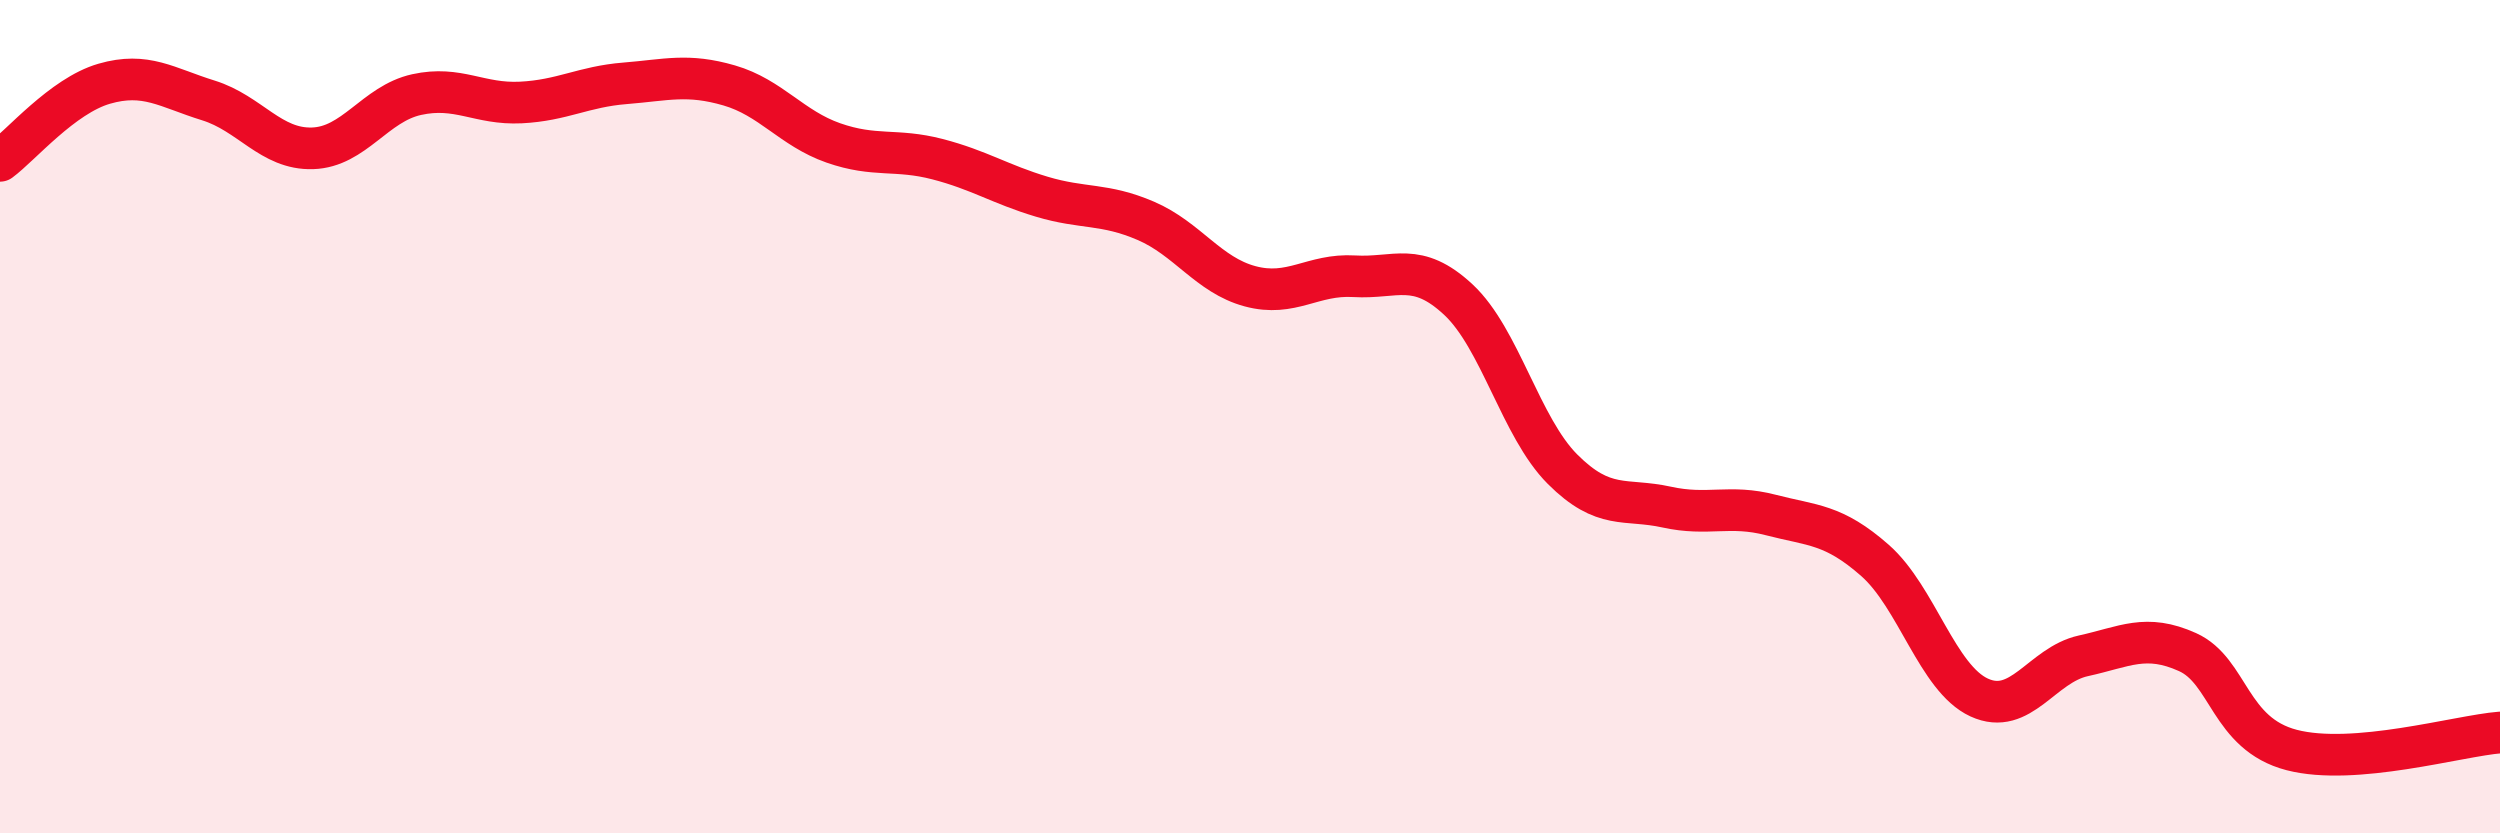
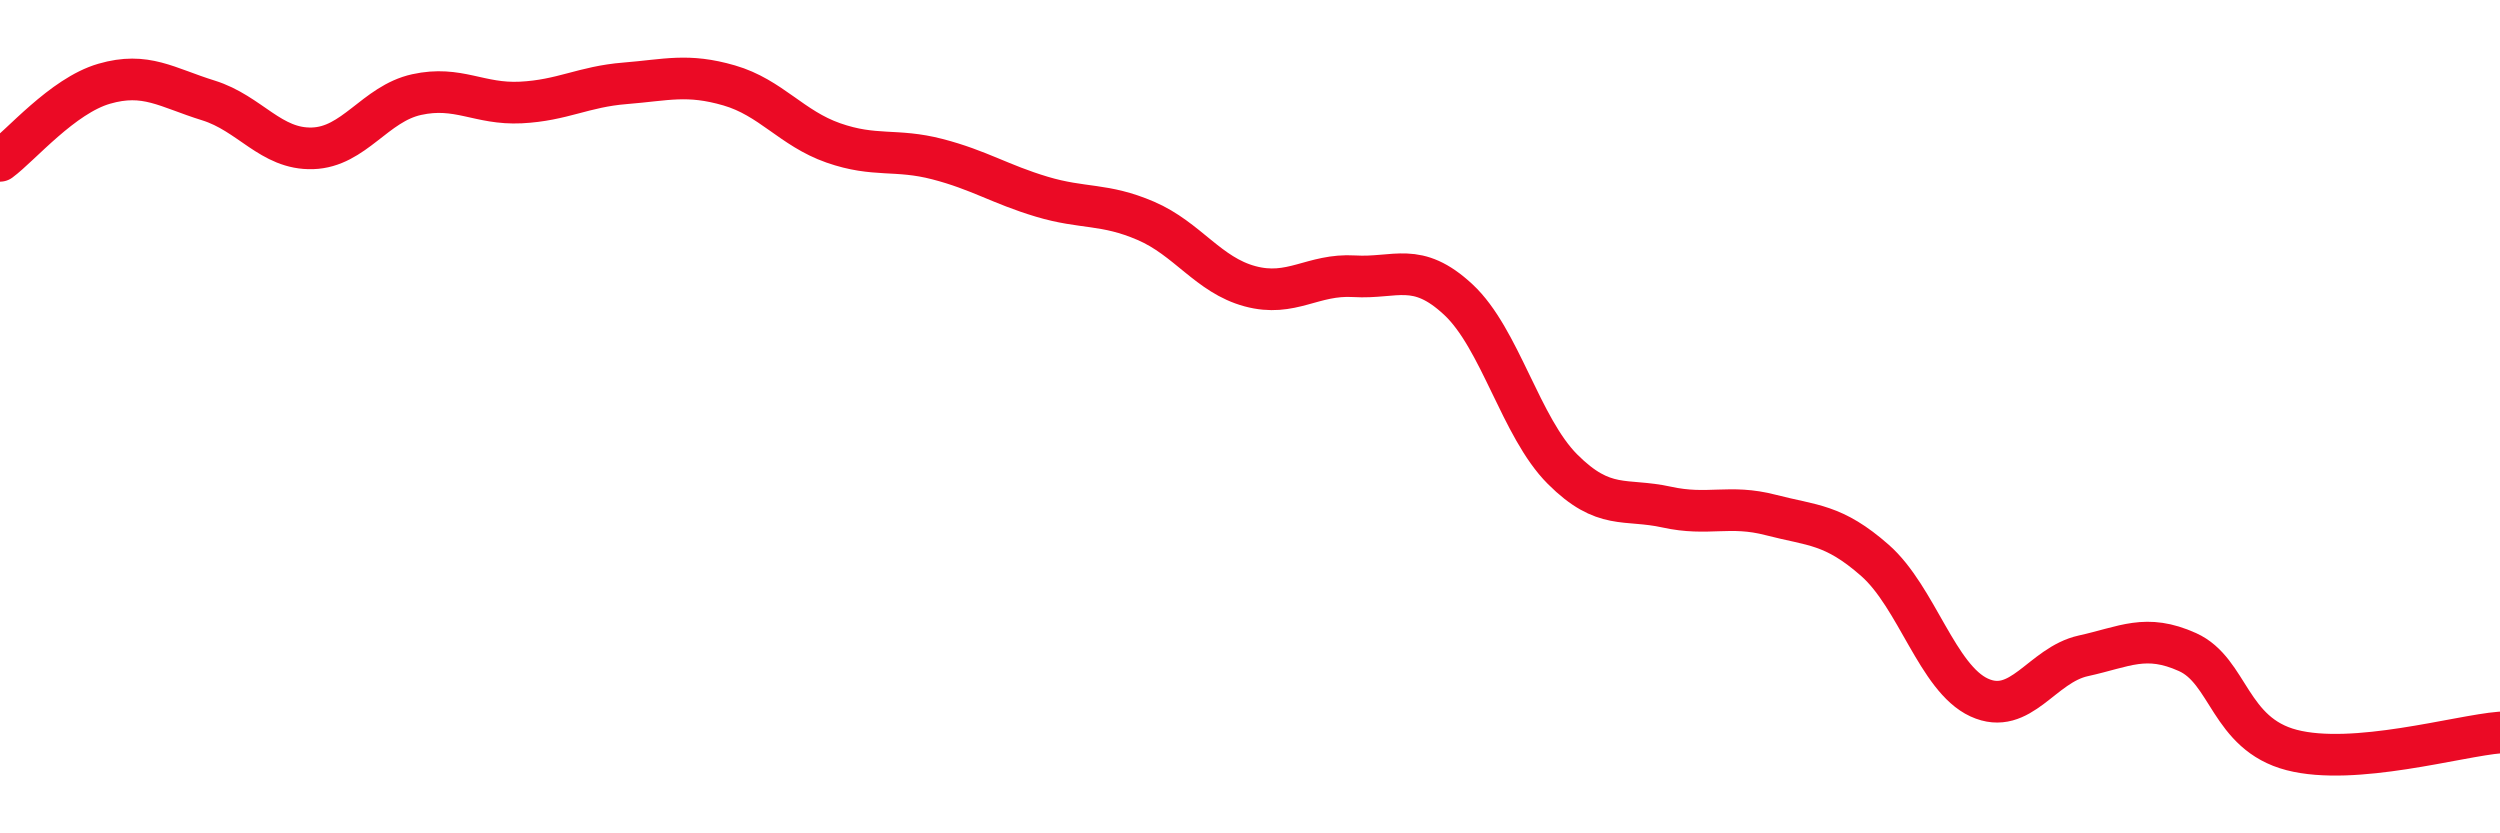
<svg xmlns="http://www.w3.org/2000/svg" width="60" height="20" viewBox="0 0 60 20">
-   <path d="M 0,3.86 C 0.5,3.49 1.5,2.3 2.5,2.01 C 3.5,1.72 4,2.1 5,2.41 C 6,2.72 6.5,3.59 7.5,3.56 C 8.5,3.53 9,2.49 10,2.27 C 11,2.05 11.5,2.51 12.5,2.46 C 13.5,2.41 14,2.08 15,2 C 16,1.92 16.5,1.76 17.5,2.05 C 18.5,2.34 19,3.08 20,3.43 C 21,3.78 21.5,3.56 22.5,3.82 C 23.5,4.08 24,4.42 25,4.72 C 26,5.02 26.5,4.87 27.5,5.3 C 28.5,5.73 29,6.6 30,6.87 C 31,7.14 31.5,6.57 32.5,6.63 C 33.5,6.69 34,6.26 35,7.19 C 36,8.12 36.5,10.26 37.5,11.26 C 38.5,12.26 39,11.95 40,12.17 C 41,12.39 41.5,12.1 42.5,12.36 C 43.5,12.62 44,12.57 45,13.45 C 46,14.33 46.5,16.28 47.5,16.74 C 48.5,17.2 49,15.96 50,15.74 C 51,15.52 51.5,15.2 52.5,15.65 C 53.5,16.1 53.5,17.61 55,18 C 56.5,18.39 59,17.66 60,17.58L60 20L0 20Z" fill="#EB0A25" opacity="0.1" stroke-linecap="round" stroke-linejoin="round" />
  <path d="M 0,3.86 C 0.5,3.49 1.5,2.3 2.5,2.01 C 3.5,1.72 4,2.1 5,2.41 C 6,2.72 6.5,3.59 7.5,3.56 C 8.5,3.53 9,2.49 10,2.27 C 11,2.05 11.5,2.51 12.5,2.46 C 13.5,2.41 14,2.08 15,2 C 16,1.92 16.5,1.76 17.5,2.05 C 18.5,2.34 19,3.08 20,3.43 C 21,3.78 21.5,3.56 22.5,3.82 C 23.5,4.08 24,4.42 25,4.72 C 26,5.02 26.5,4.87 27.5,5.3 C 28.5,5.73 29,6.6 30,6.87 C 31,7.14 31.5,6.57 32.5,6.63 C 33.5,6.69 34,6.26 35,7.19 C 36,8.12 36.5,10.26 37.5,11.26 C 38.5,12.26 39,11.95 40,12.17 C 41,12.39 41.5,12.1 42.5,12.36 C 43.5,12.62 44,12.57 45,13.45 C 46,14.33 46.5,16.28 47.5,16.74 C 48.5,17.2 49,15.96 50,15.74 C 51,15.52 51.5,15.2 52.5,15.65 C 53.5,16.1 53.5,17.61 55,18 C 56.5,18.39 59,17.66 60,17.58" stroke="#EB0A25" stroke-width="1" fill="none" stroke-linecap="round" stroke-linejoin="round" />
</svg>